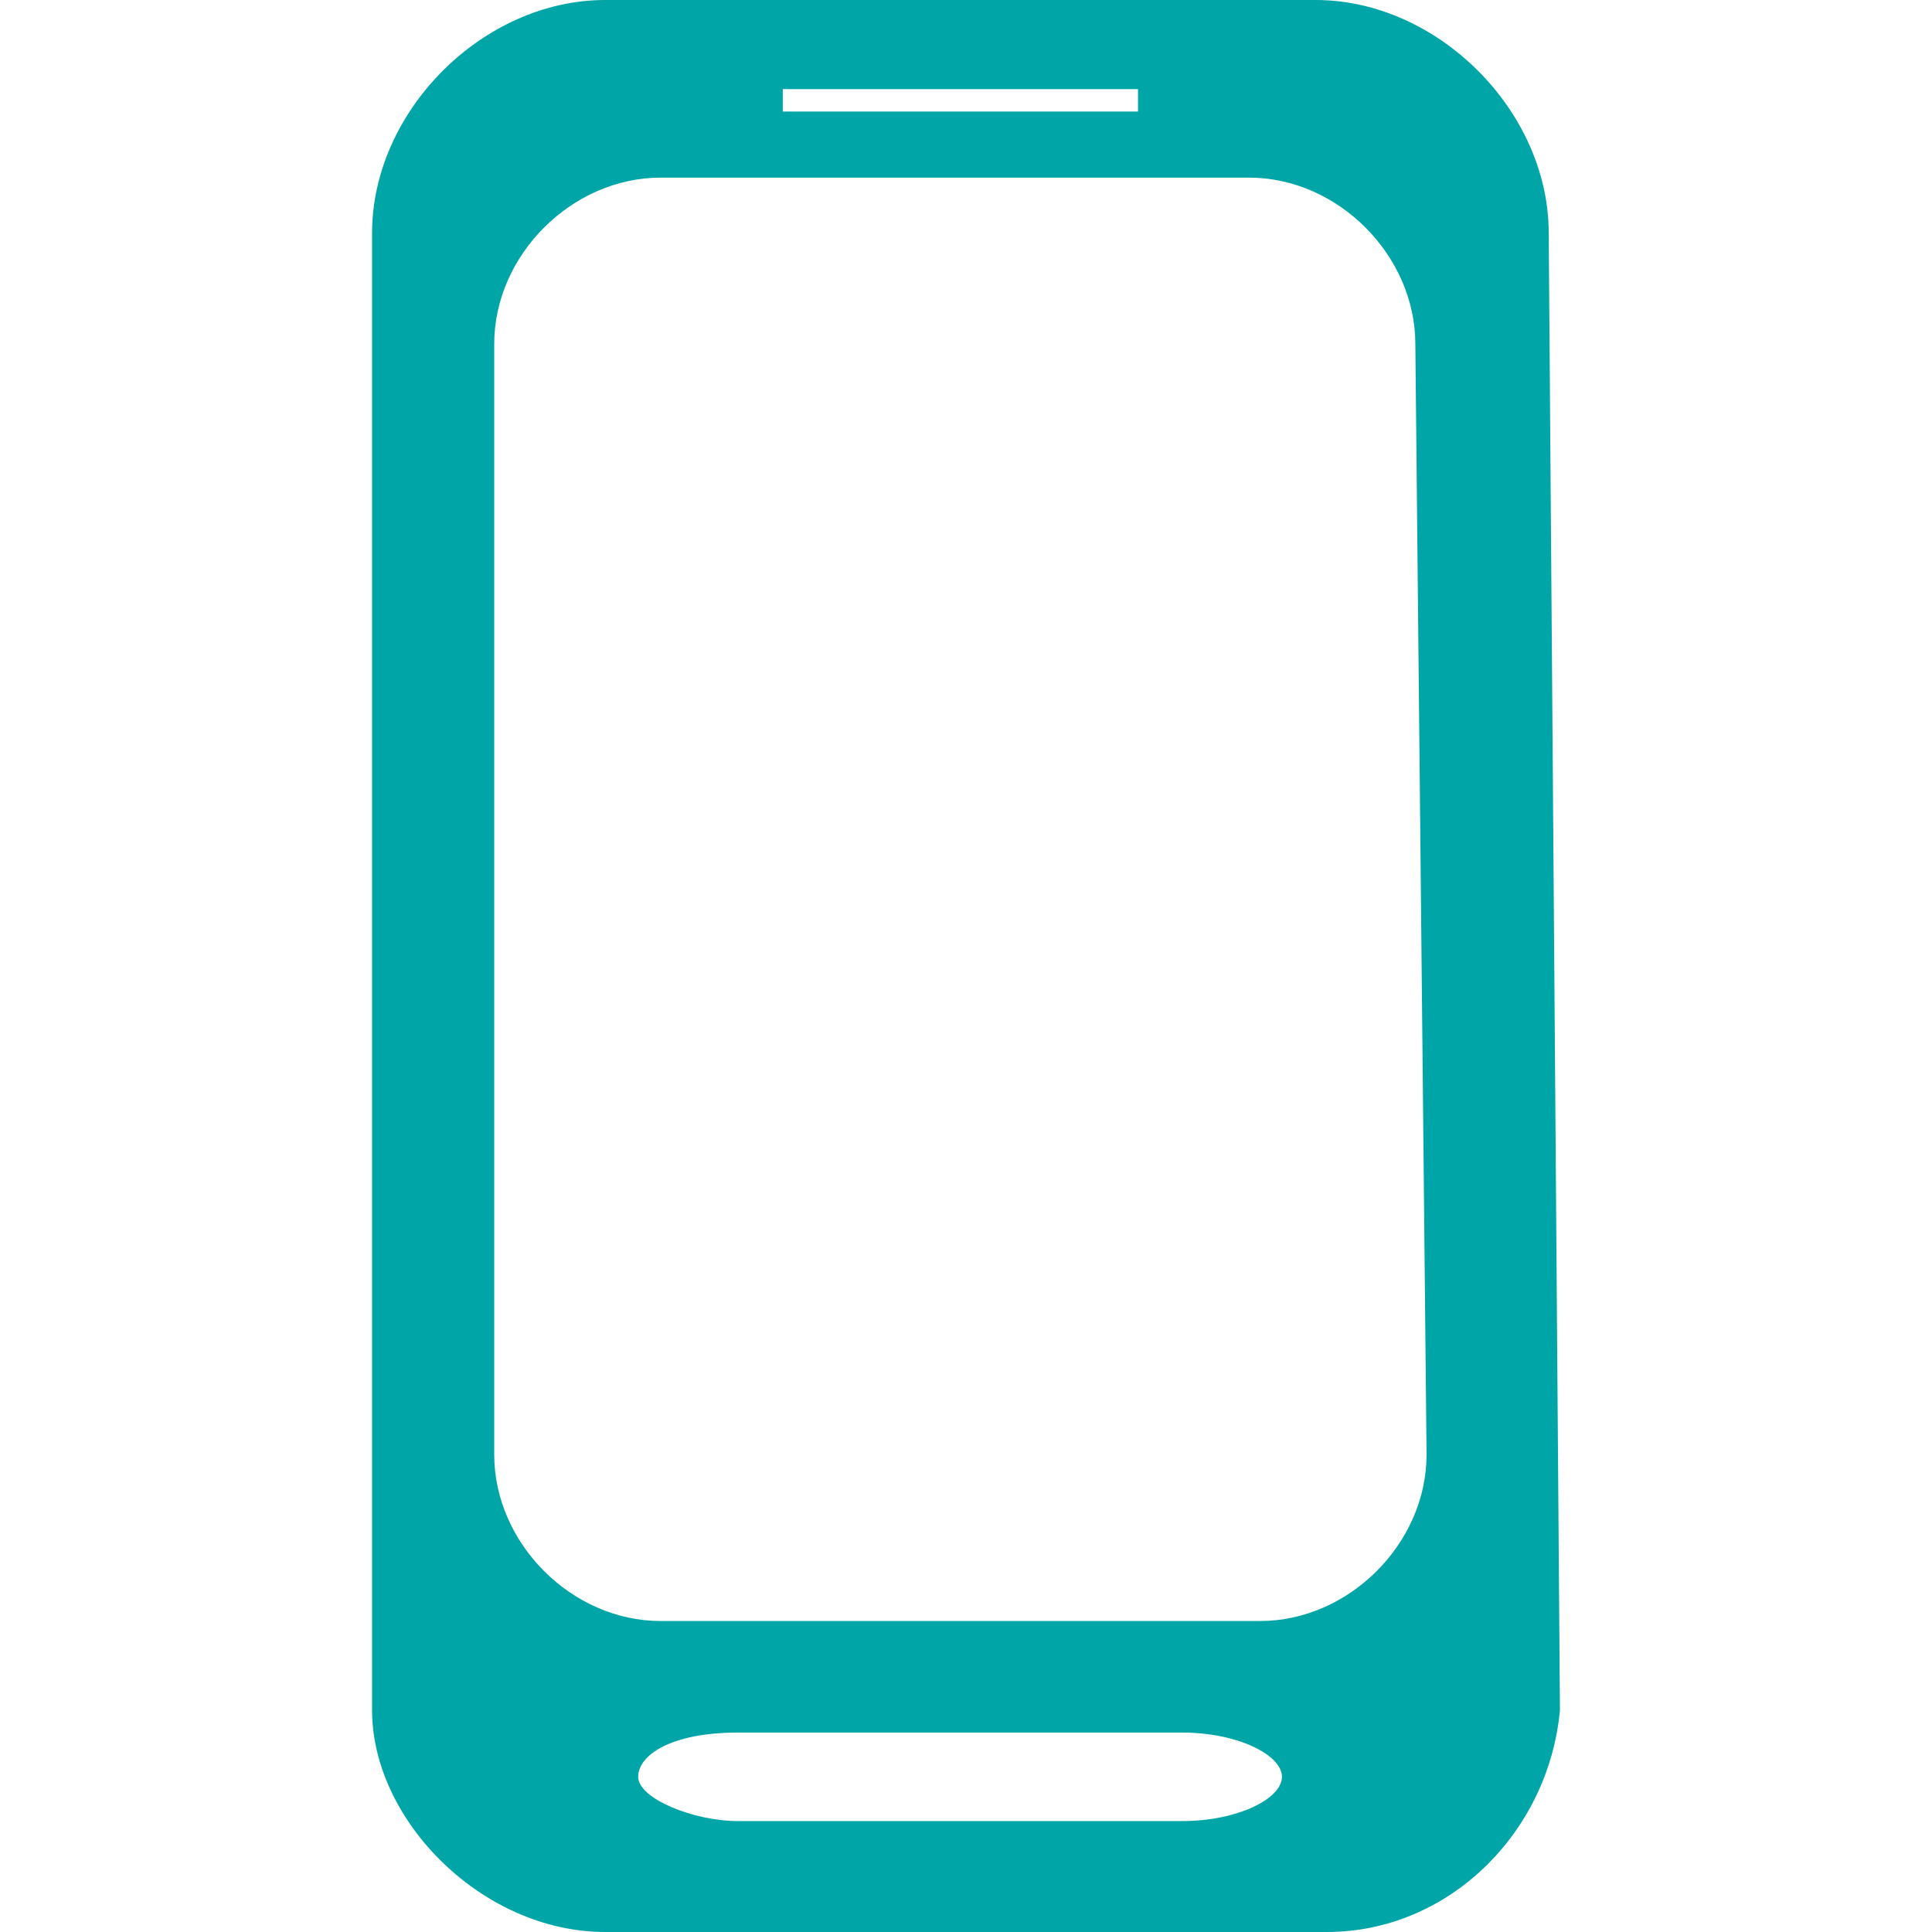
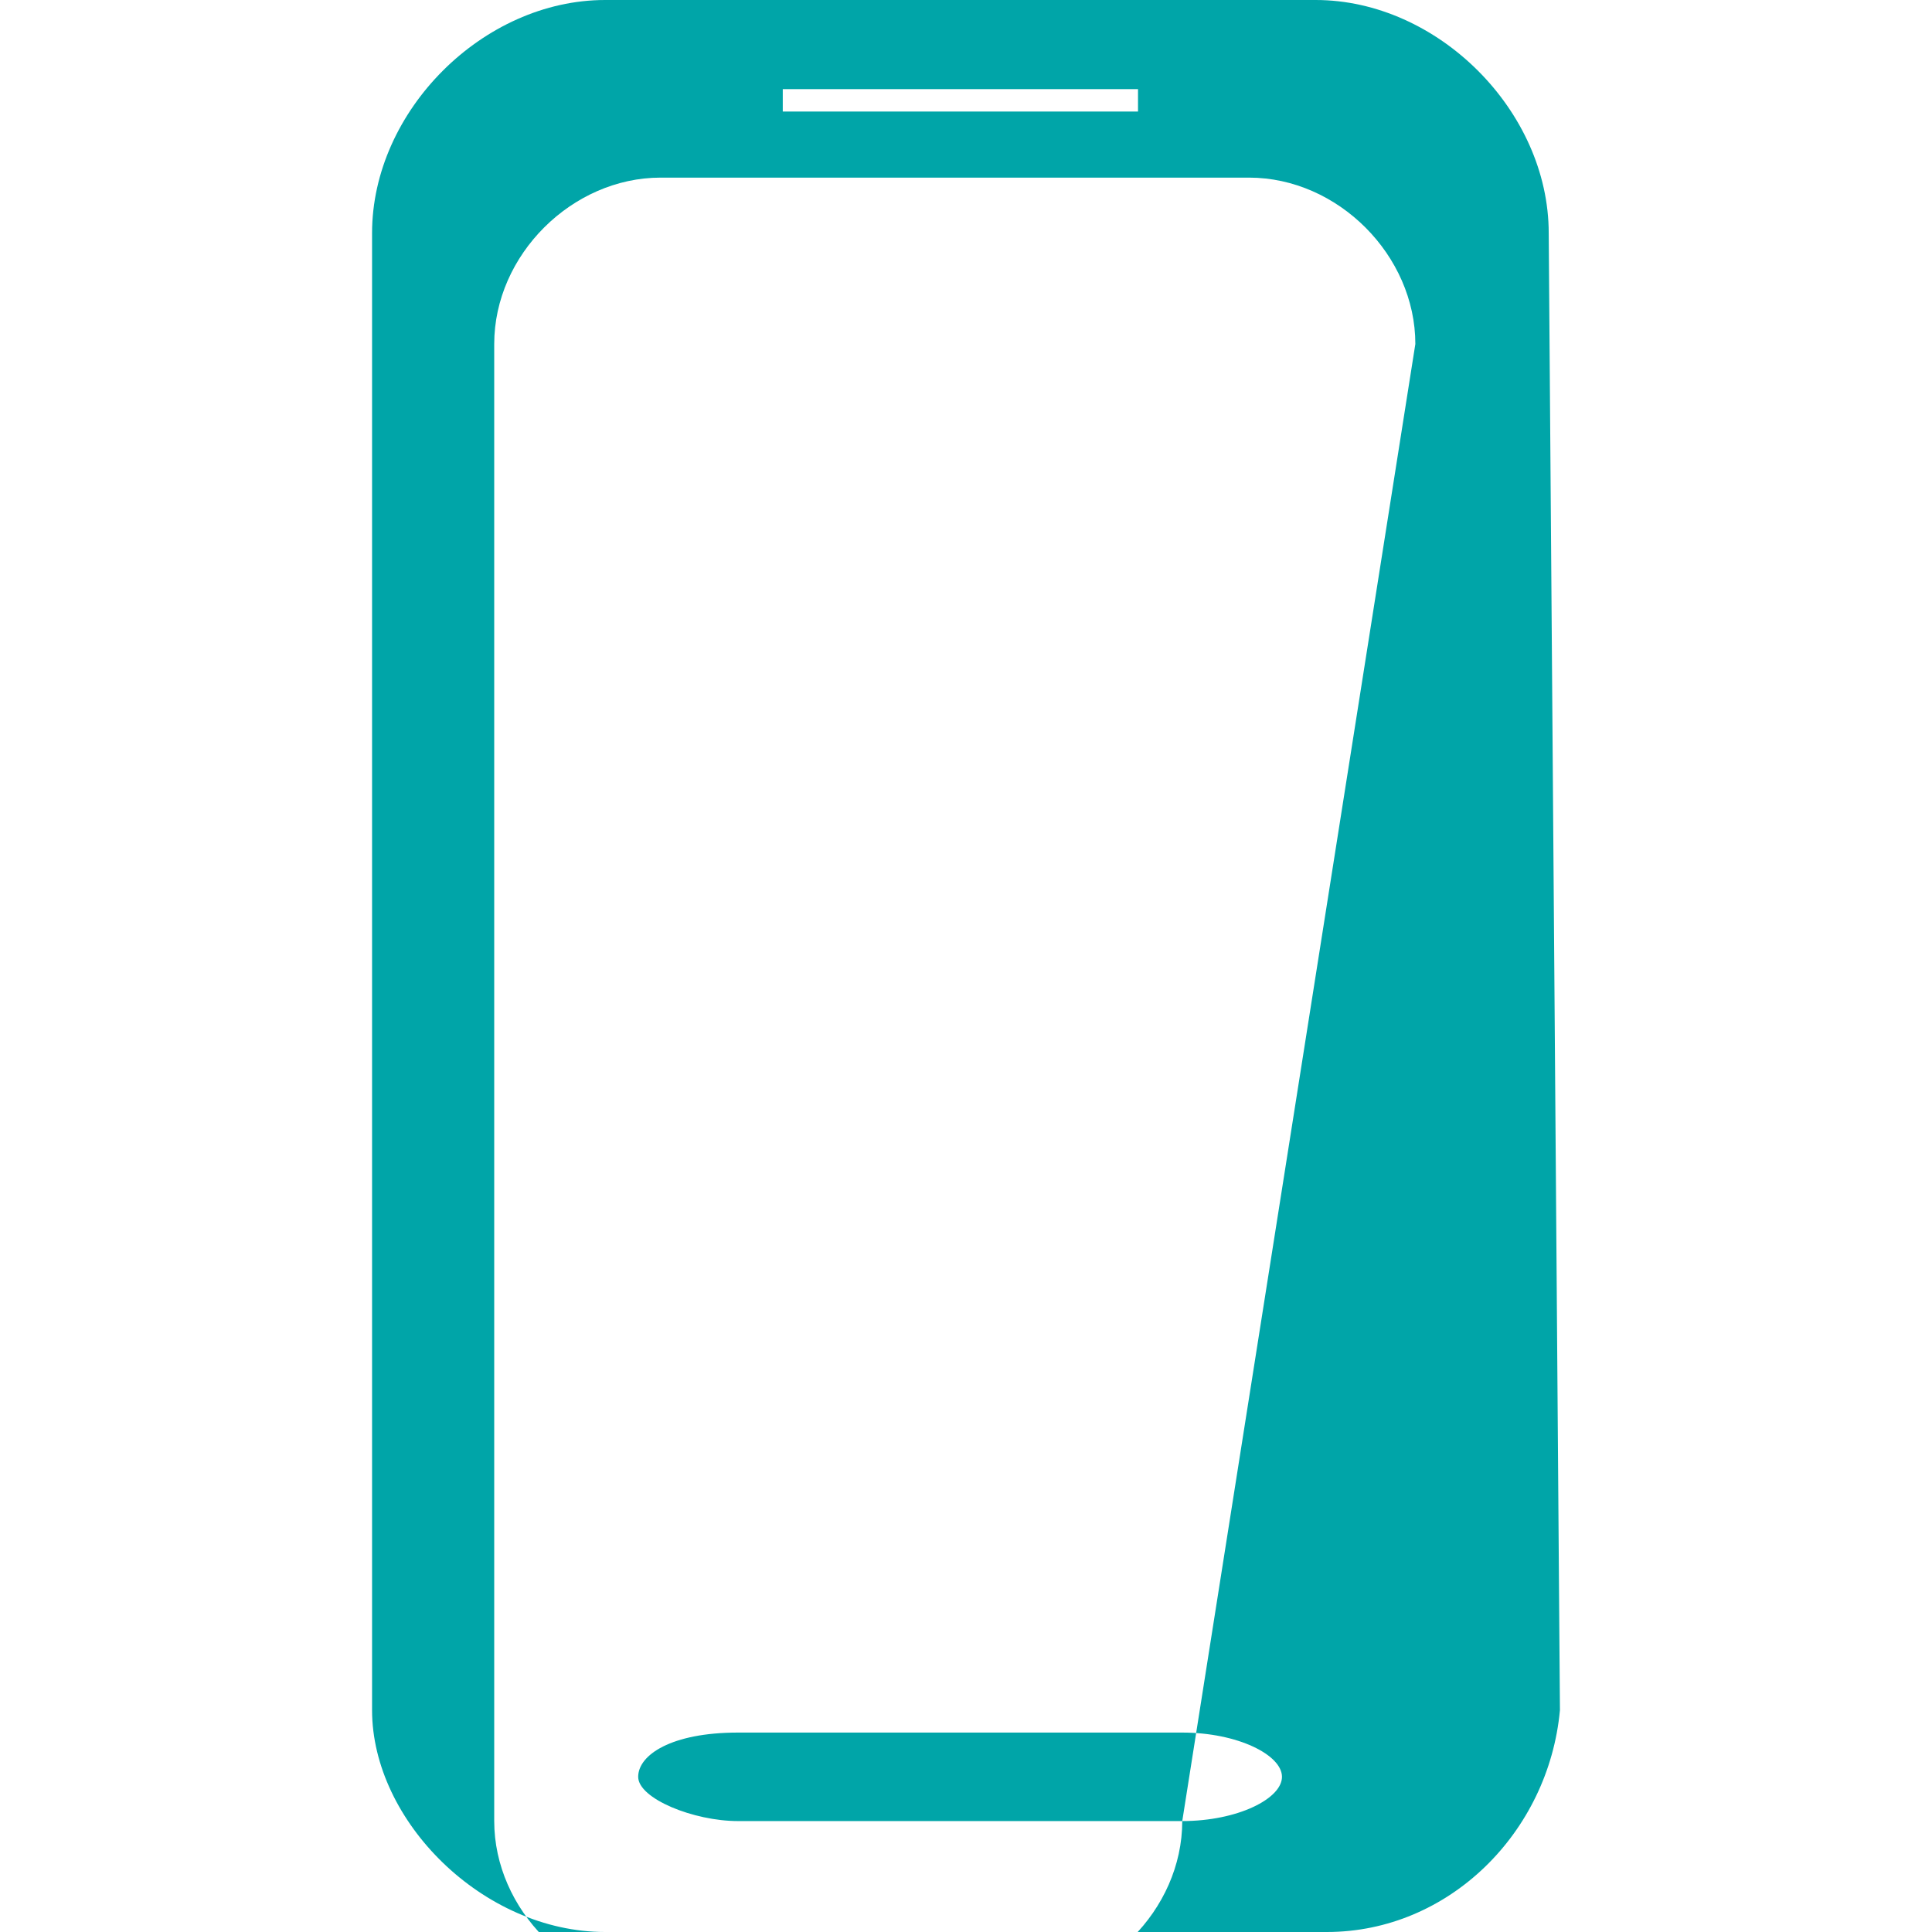
<svg xmlns="http://www.w3.org/2000/svg" height="31" viewBox="0 0 31 31" width="31">
-   <path d="M24.85 3.74c0-1.96-1.78-3.74-3.74-3.74H9.71C7.75 0 5.97 1.78 5.97 3.74v23.7c0 1.78 1.78 3.56 3.74 3.56h11.58c1.96 0 3.56-1.6 3.74-3.56zM12.56 1.43h5.7v.36h-5.7zm6.41 27.79h-7.13c-.71 0-1.6-.36-1.6-.71s.53-.71 1.6-.71h7.13c.89 0 1.6.36 1.6.71s-.71.71-1.6.71zm3.92-5.88c0 1.43-1.25 2.67-2.67 2.67H10.6c-1.43 0-2.67-1.25-2.67-2.67V5.52c0-1.43 1.25-2.67 2.67-2.67h9.44c1.43 0 2.67 1.25 2.67 2.67z" fill="#00a5a8" />
+   <path d="M24.85 3.74c0-1.96-1.78-3.74-3.74-3.74H9.71C7.75 0 5.97 1.78 5.97 3.74v23.7c0 1.78 1.78 3.56 3.74 3.56h11.58c1.96 0 3.56-1.6 3.74-3.56zM12.56 1.43h5.7v.36h-5.7zm6.41 27.79h-7.13c-.71 0-1.6-.36-1.6-.71s.53-.71 1.6-.71h7.13c.89 0 1.6.36 1.6.71s-.71.71-1.6.71zc0 1.43-1.25 2.67-2.67 2.67H10.6c-1.43 0-2.67-1.25-2.67-2.67V5.52c0-1.43 1.25-2.67 2.67-2.67h9.44c1.43 0 2.67 1.25 2.67 2.67z" fill="#00a5a8" />
</svg>